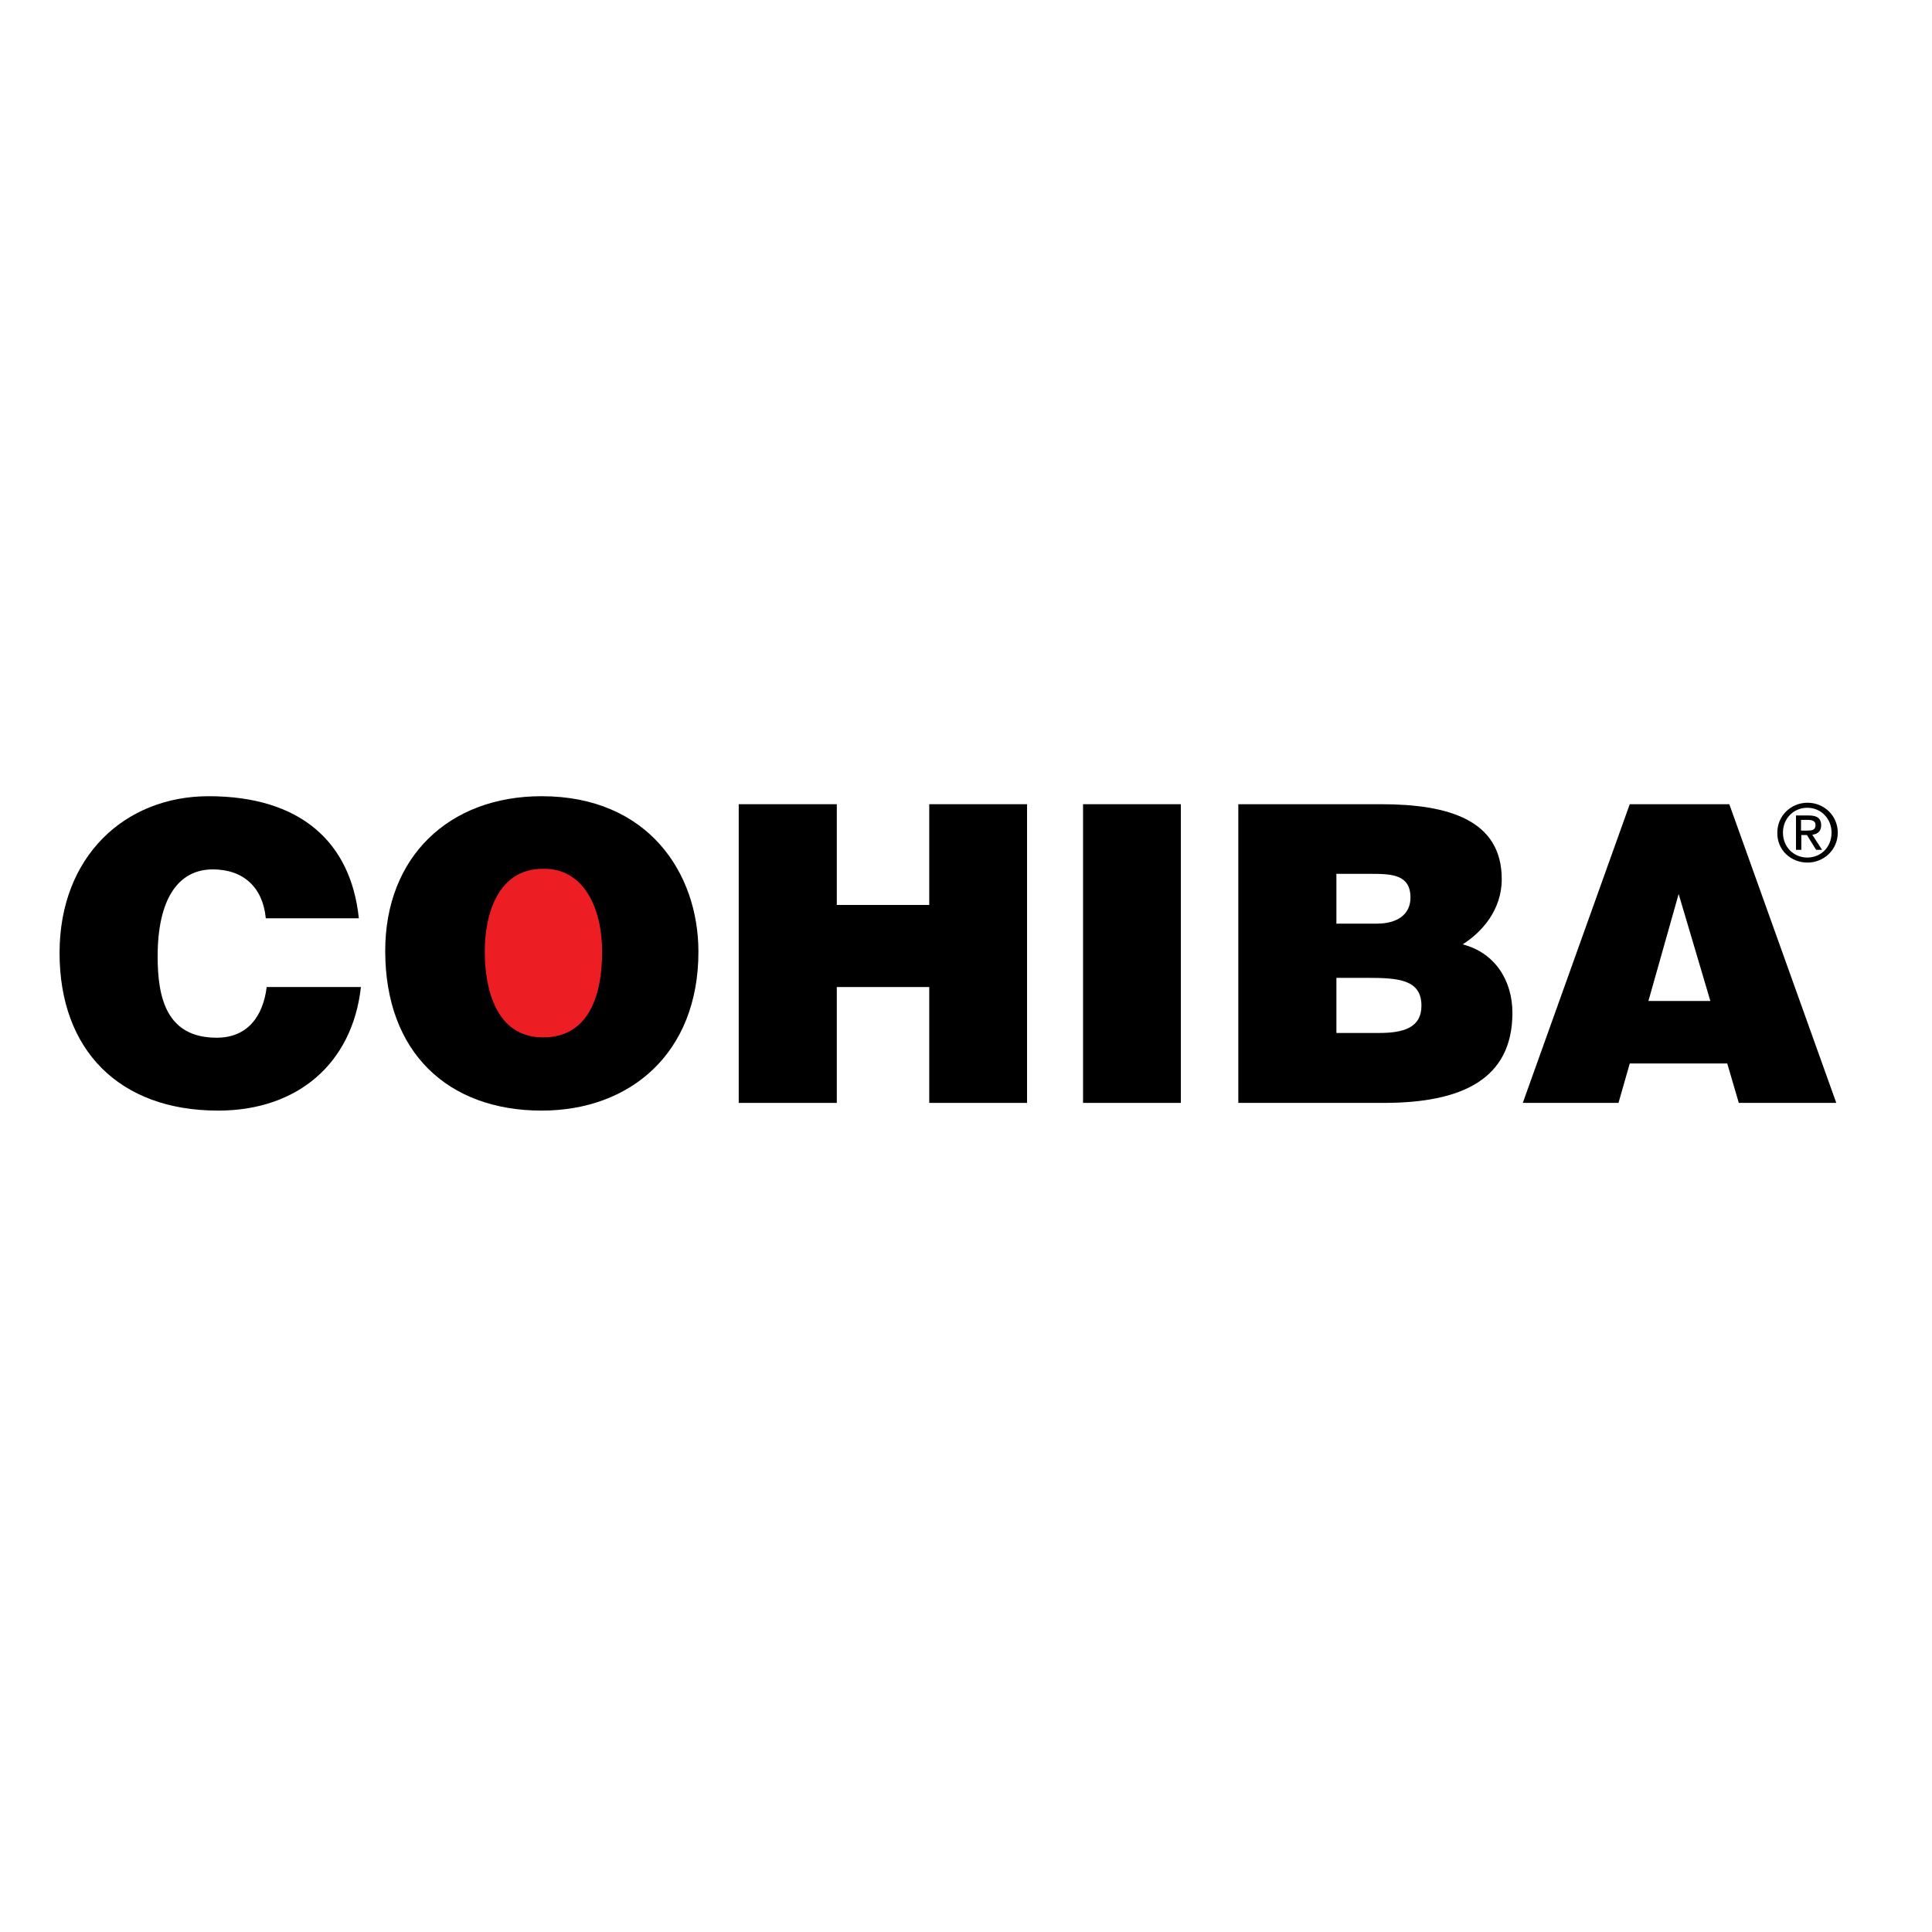
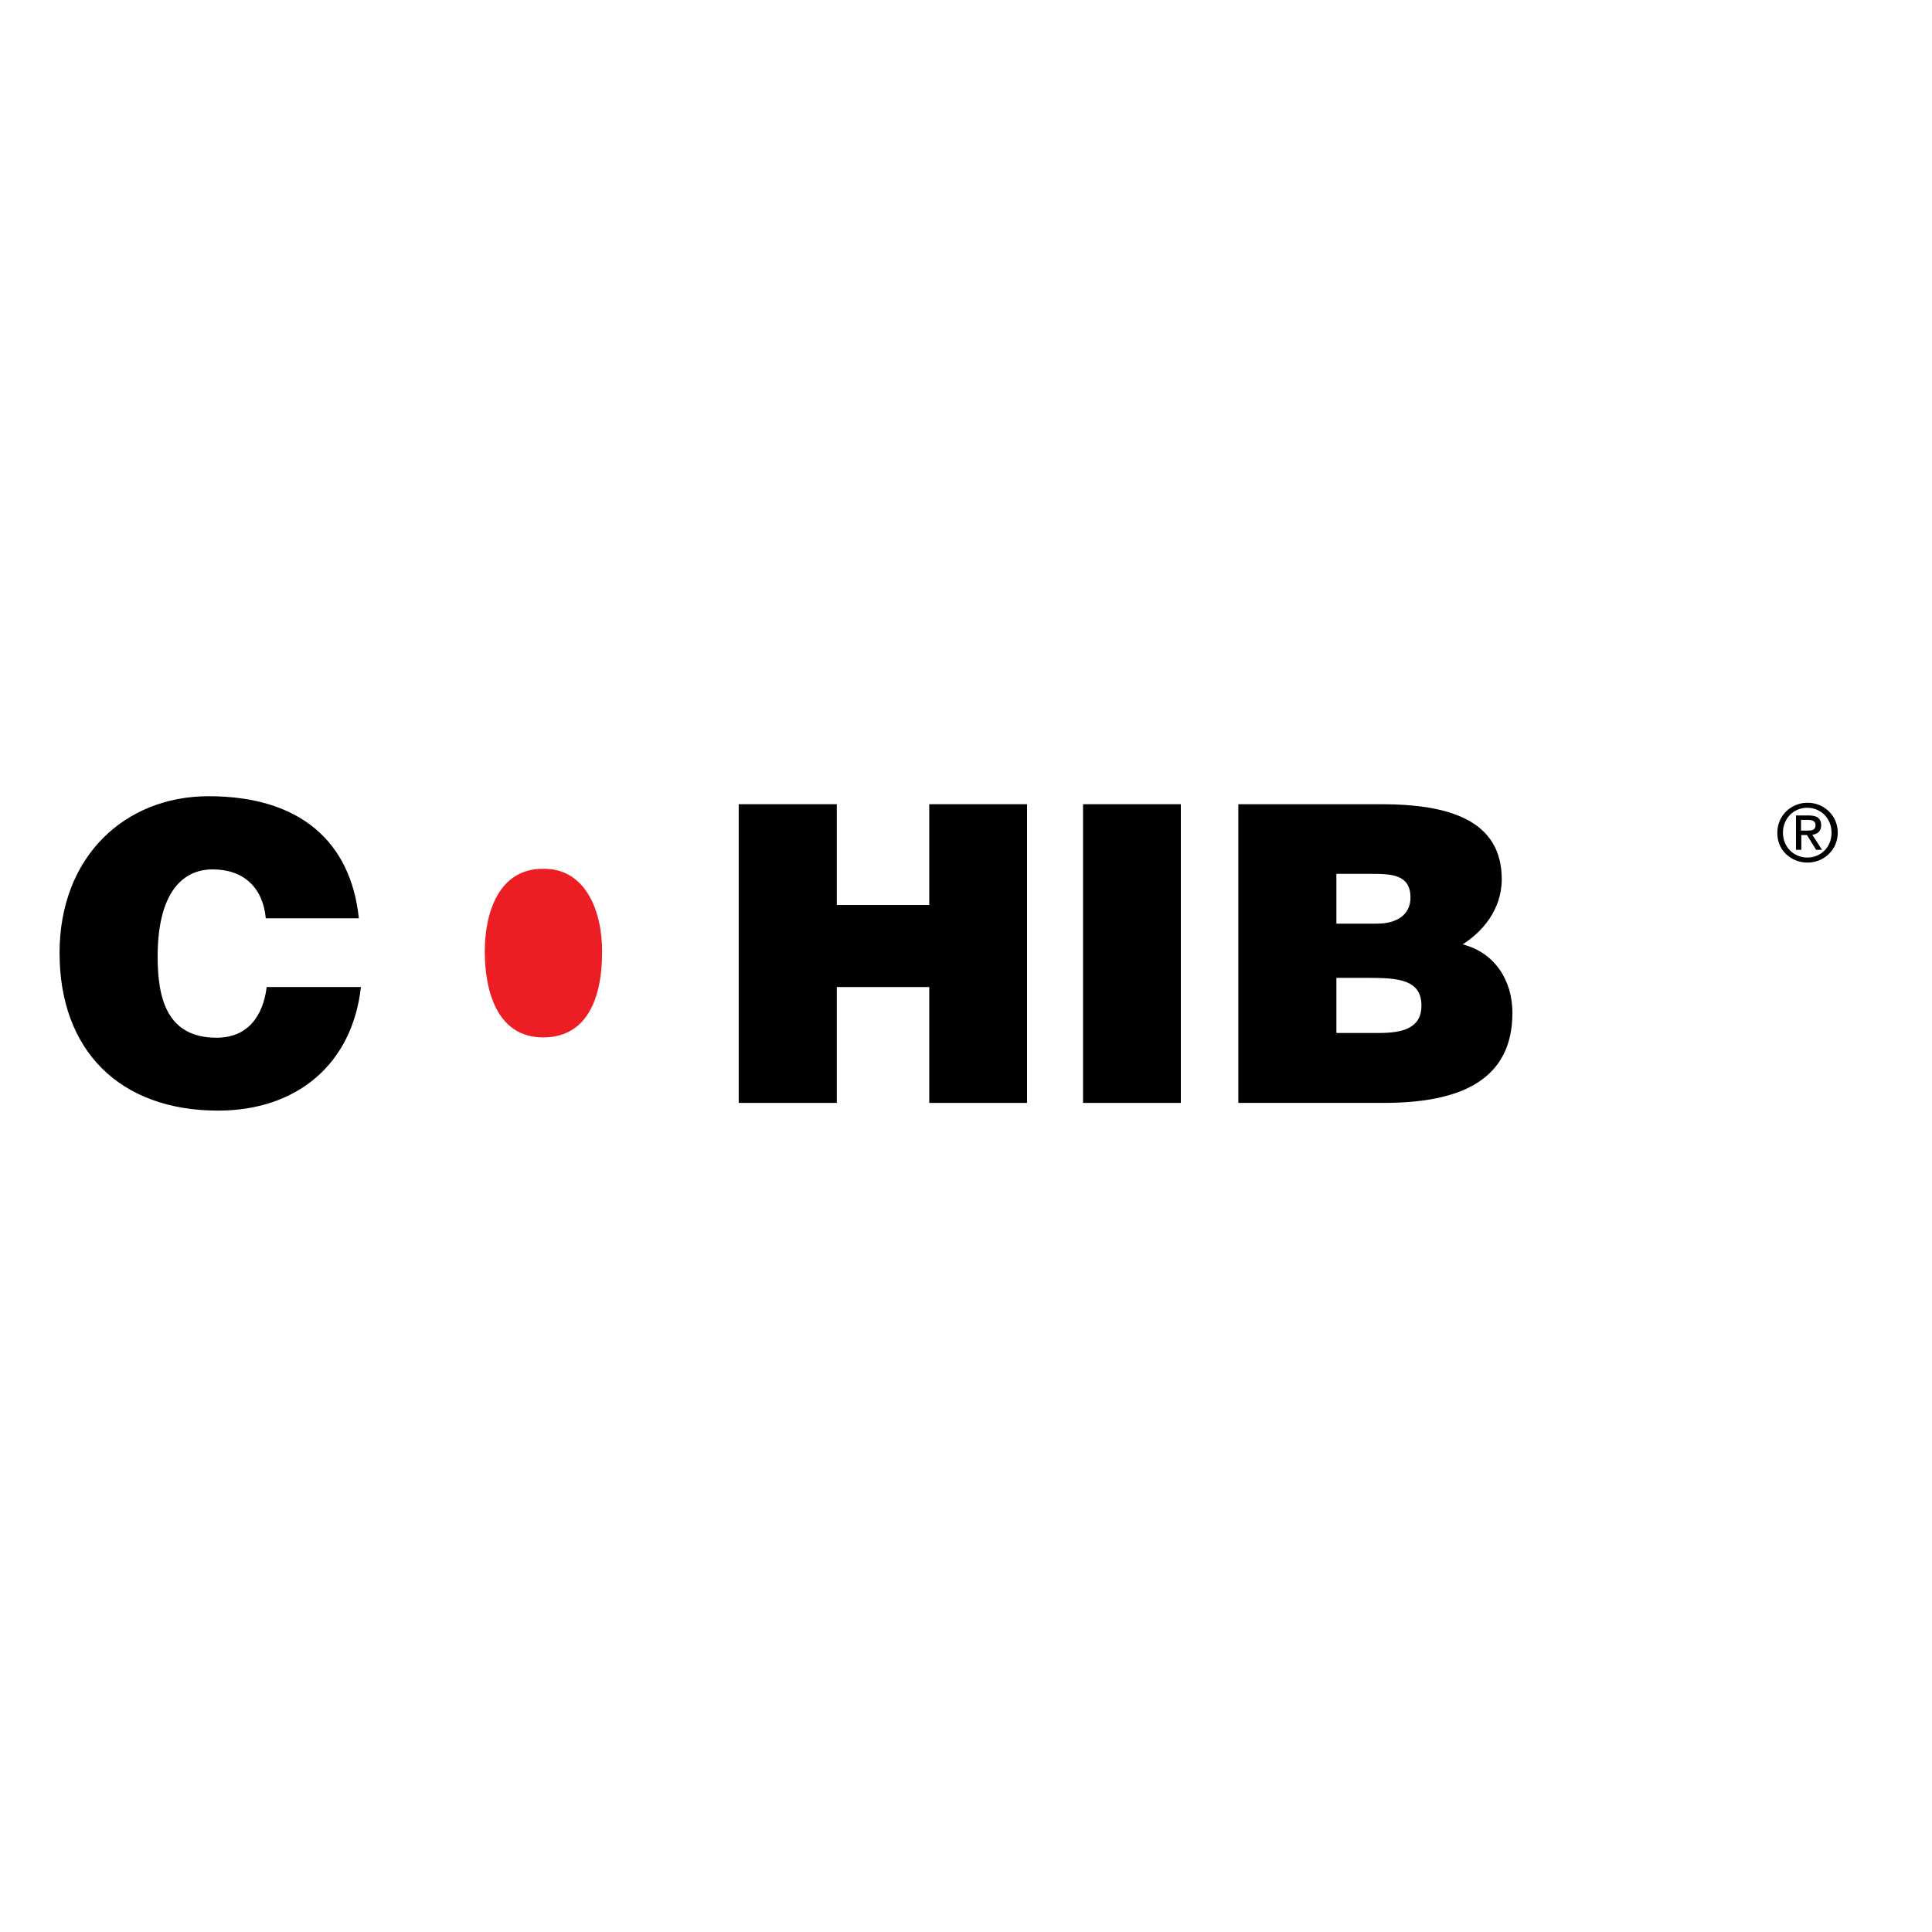
<svg xmlns="http://www.w3.org/2000/svg" version="1.1" id="layer" x="0px" y="0px" viewBox="0 0 652 652" style="enable-background:new 0 0 652 652;" xml:space="preserve">
  <style type="text/css"> .st0{fill:#ED1D24;} </style>
  <g>
    <path d="M89.7,309.9c-1-10.5-7.6-16.5-17.9-16.5c-11.6,0-18.6,9.9-18.6,29.4c0,14.1,3.1,27.4,19.9,27.4c10.6,0,15.7-7.4,16.9-17.1 h31.8c-2.9,26-21.6,41.7-48.2,41.7c-33.3,0-53.5-20.4-53.5-53.2c0-32.6,22.1-52.9,50.3-52.9c30.8,0,48,15.3,50.7,41.2H89.7" />
    <polygon points="249.3,372.2 249.3,271.4 282.4,271.4 282.4,305.4 313.6,305.4 313.6,271.4 346.6,271.4 346.6,372.2 313.6,372.2 313.6,333.1 282.4,333.1 282.4,372.2 " />
    <rect x="365.5" y="271.4" width="33" height="100.8" />
    <path d="M451,294.9v16.8h13.7c6.6,0,11.3-2.9,11.3-8.8c0-7.8-6.4-8-13.4-8H451 M451,330v18.6h14.4c8.1,0,14.3-1.7,14.3-9.2 c0-8.8-7.7-9.4-18.2-9.4H451z M417.9,372.2V271.4h48.2c22.7,0,40.7,5.3,40.7,25.3c0,10.4-6.7,17.9-13.2,22 c10.9,2.8,16.8,12.2,16.8,23.1c0,22.5-17.2,30.4-43.4,30.4H417.9z" />
-     <path d="M566.5,301.7l-10.2,36.1h20.9L566.5,301.7z M513.9,372.2L550,271.4h33.6l36.1,100.8h-32.9l-3.9-13.3H550l-3.8,13.3H513.9z" />
    <path d="M607.8,280.3v-3.6h2.4c1.2,0,2.5,0.3,2.5,1.7c0,1.8-1.3,1.9-2.8,1.9H607.8 M607.8,281.8h2l3.1,5h2l-3.3-5.1 c1.7-0.2,3-1.1,3-3.2c0-2.3-1.4-3.3-4.1-3.3h-4.4v11.6h1.8V281.8z M610,291.1c5.5,0,10.2-4.3,10.2-10.1c0-5.8-4.7-10.1-10.2-10.1 c-5.5,0-10.2,4.3-10.2,10.1C599.7,286.9,604.4,291.1,610,291.1 M601.7,281c0-4.8,3.6-8.4,8.2-8.4c4.6,0,8.2,3.6,8.2,8.4 c0,4.9-3.6,8.4-8.2,8.4C605.4,289.4,601.7,285.9,601.7,281" />
-     <path d="M235.7,321.2c0,34.3-23.1,53.6-52.9,53.6c-31.6,0-52.8-19.6-52.8-53.9c0-31.6,21.4-52.2,52.8-52.2 C218.7,268.7,235.7,294.6,235.7,321.2" />
    <path class="st0" d="M163.6,321.1c0,12.9,3.9,29,19.7,29c14.3,0,19.9-12.3,19.9-29c0-13.7-5.6-28.3-20.2-27.9 C168.1,293.3,163.6,308.4,163.6,321.1" />
  </g>
</svg>